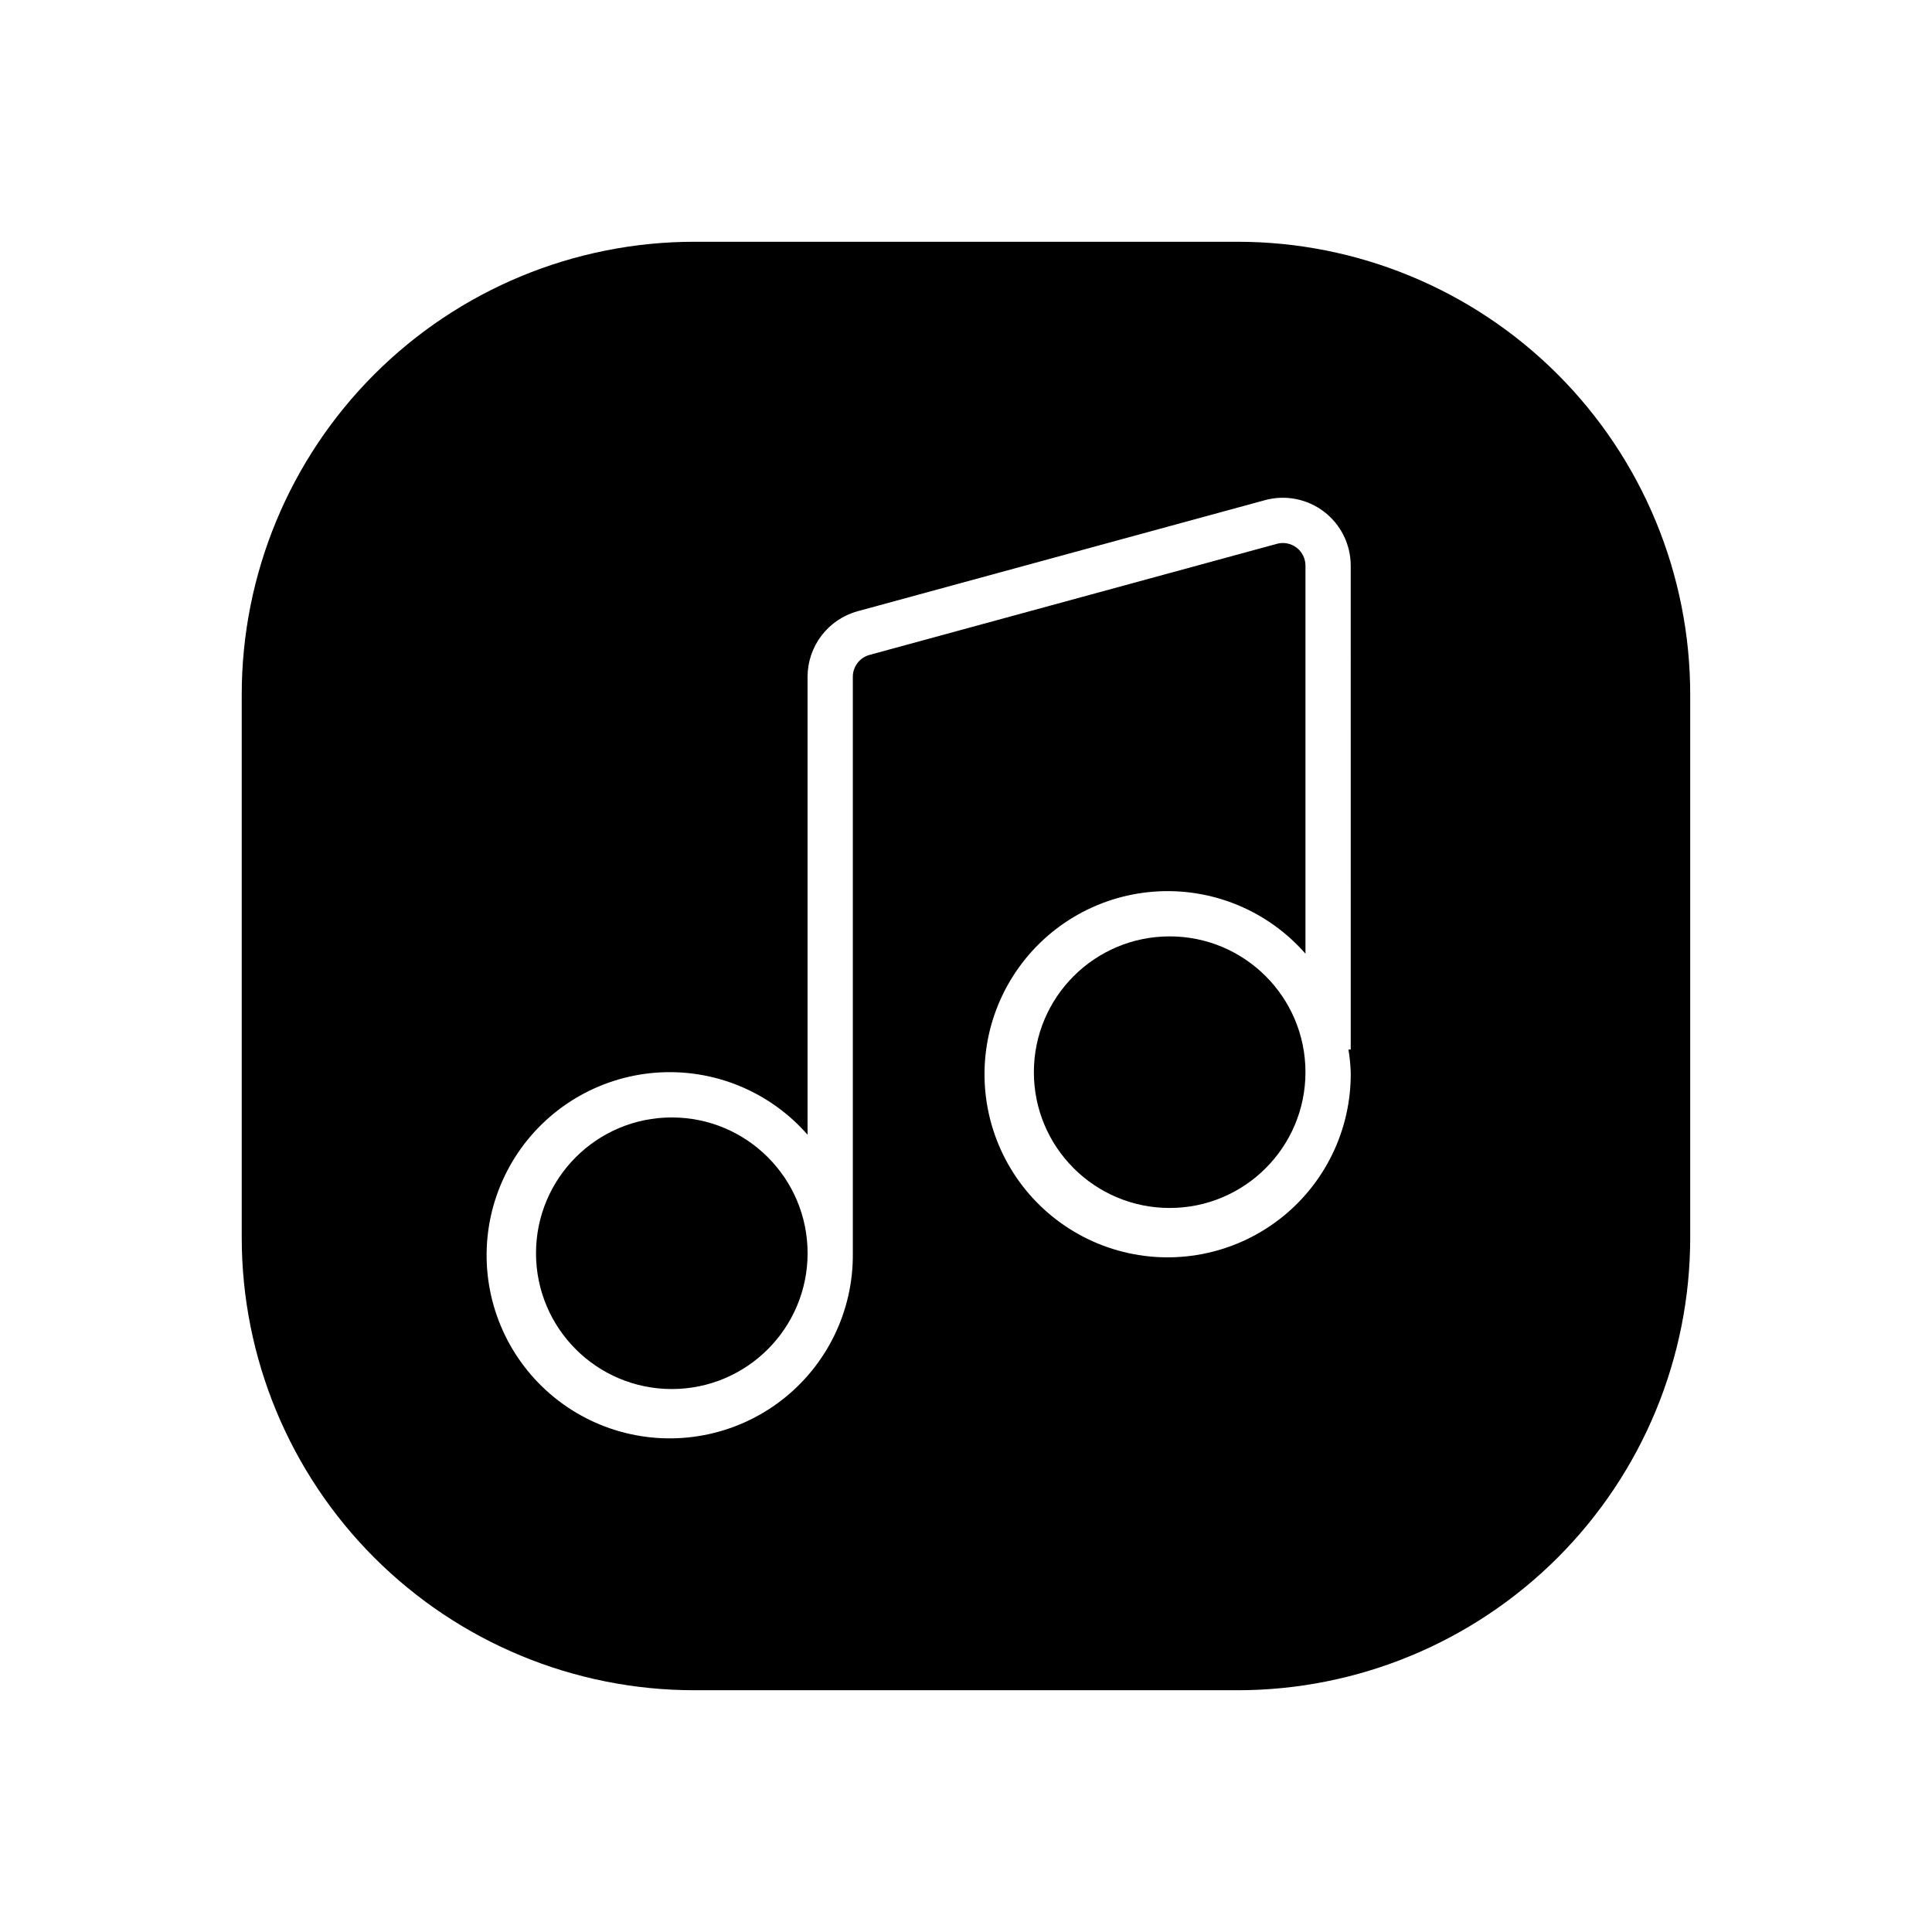
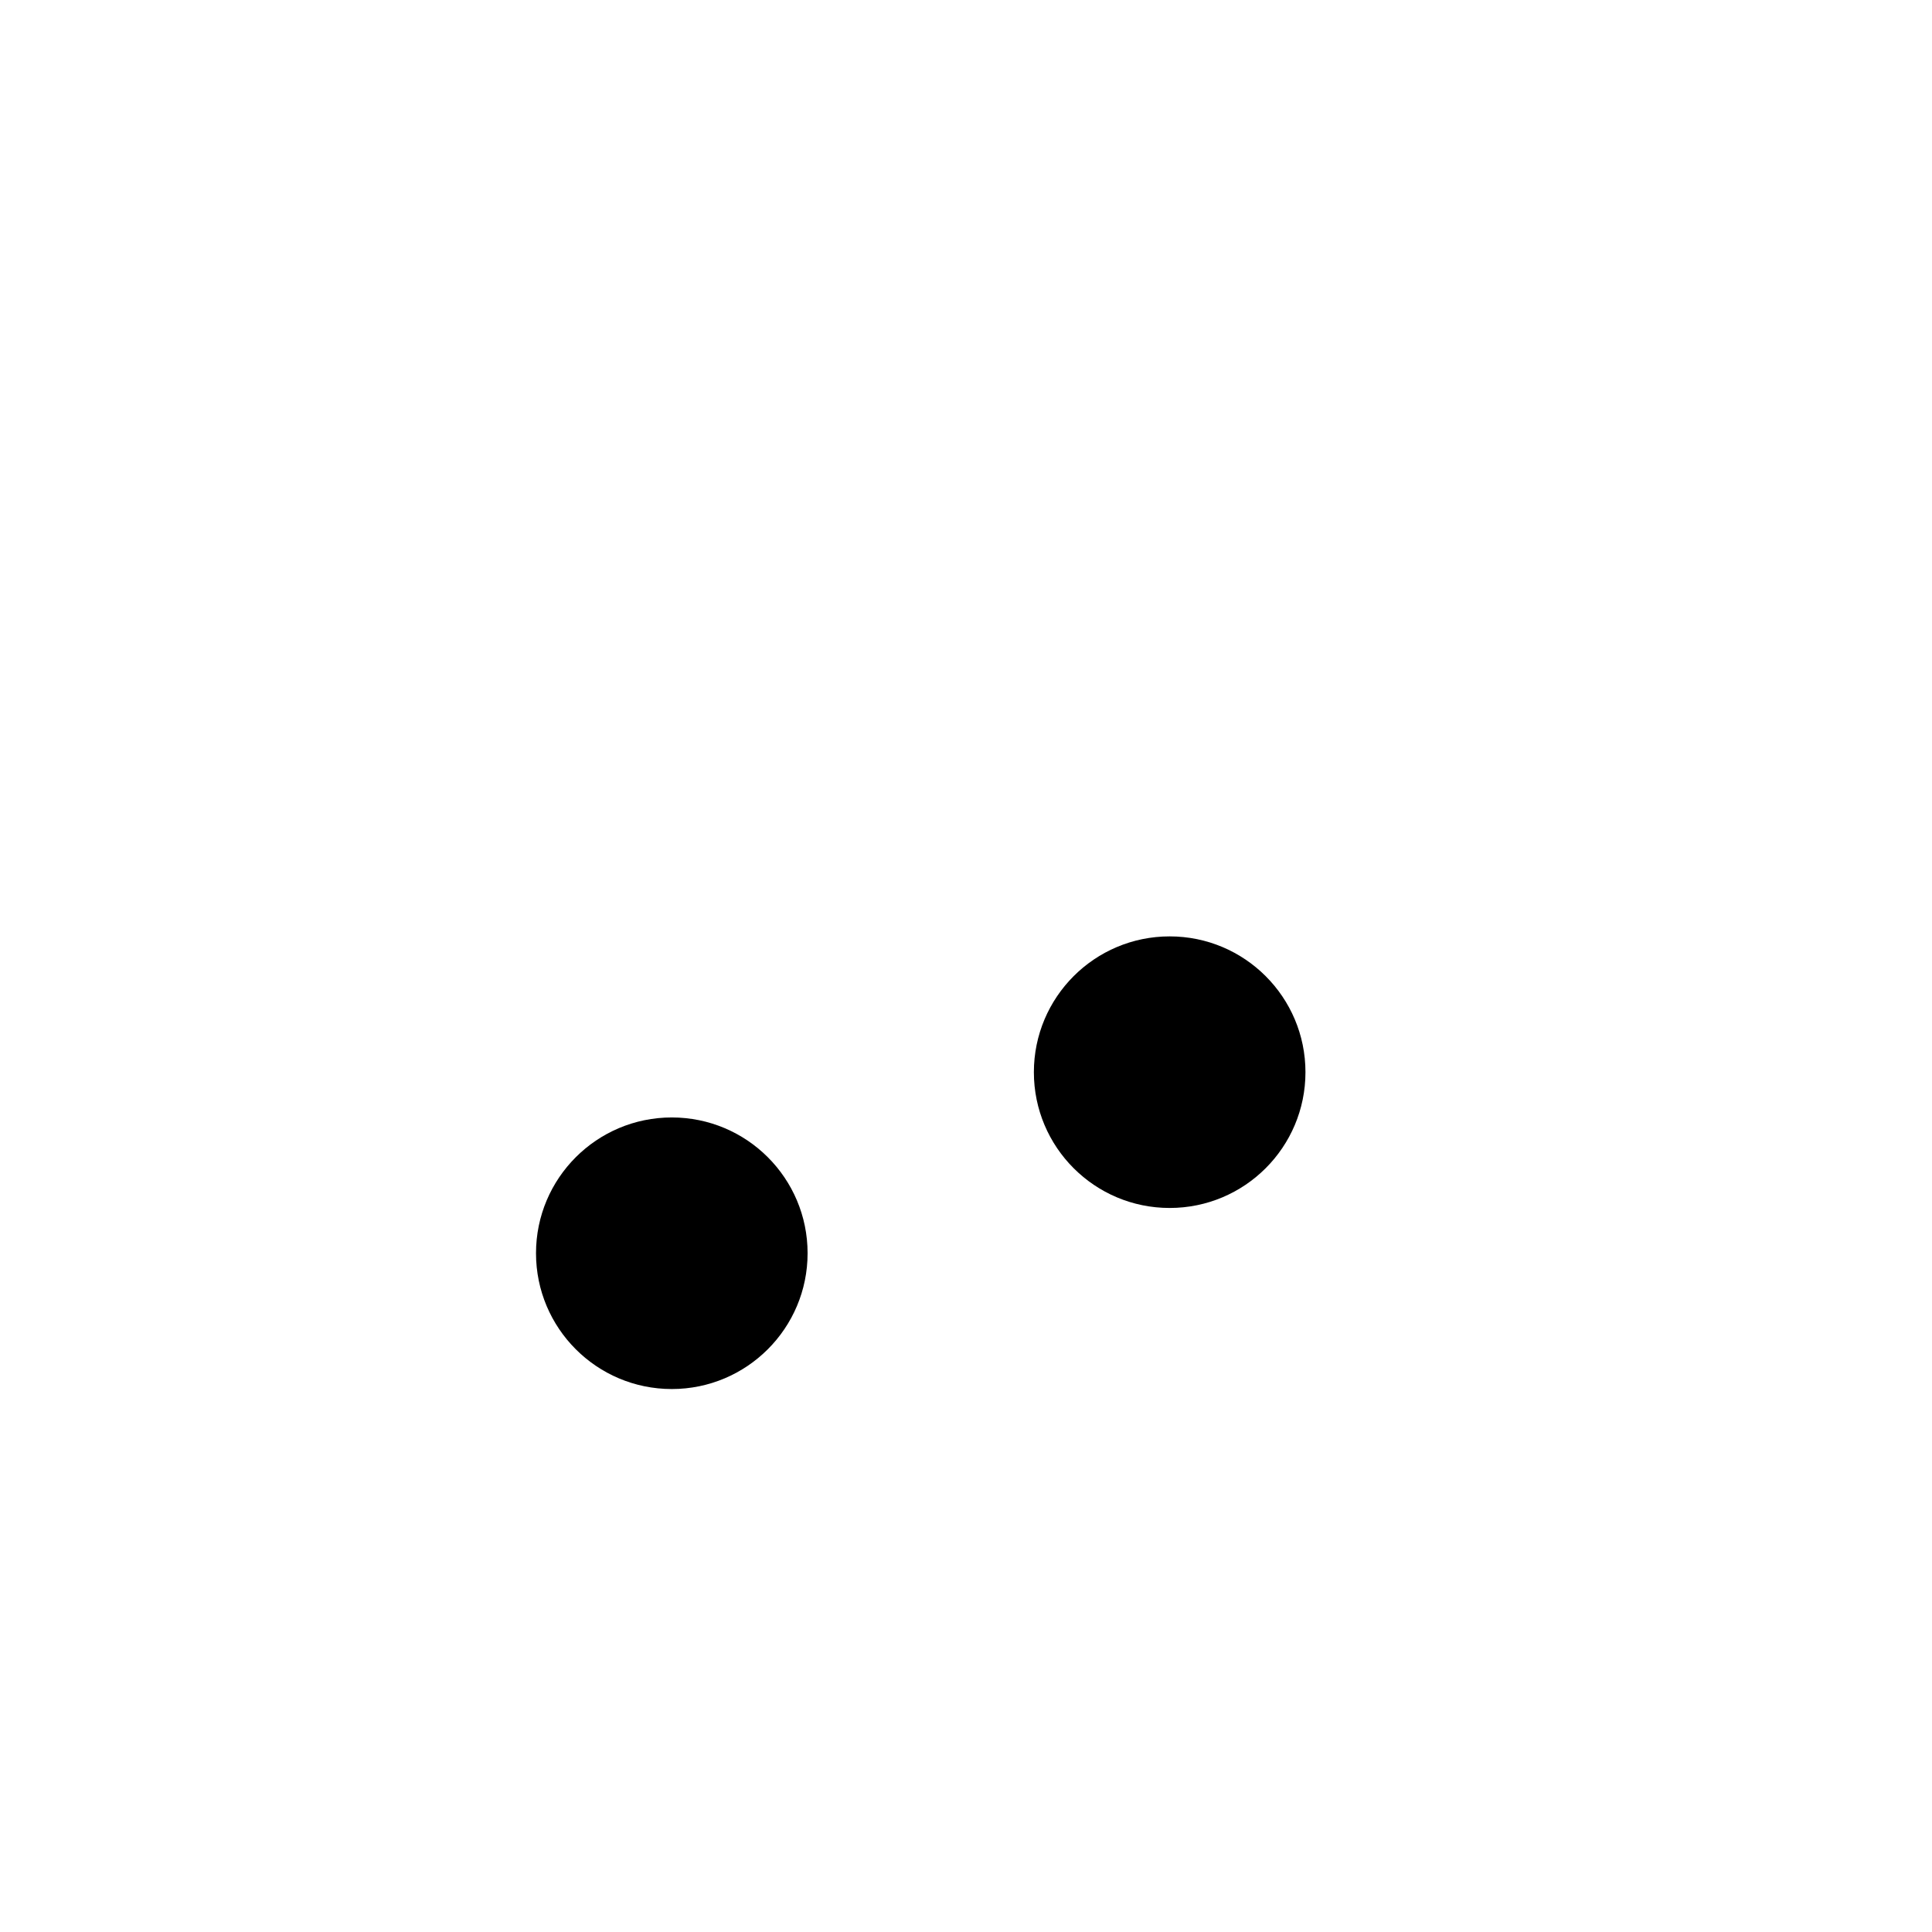
<svg xmlns="http://www.w3.org/2000/svg" fill="#000000" width="800px" height="800px" version="1.1" viewBox="144 144 512 512">
  <g>
    <path d="m489.96 428.14c0 19.875-16.113 35.984-35.988 35.984s-35.984-16.109-35.984-35.984 16.109-35.988 35.984-35.988 35.988 16.113 35.988 35.988" />
    <path d="m358.02 476.12c0 19.875-16.113 35.988-35.988 35.988s-35.984-16.113-35.984-35.988 16.109-35.984 35.984-35.984 35.988 16.109 35.988 35.984" />
-     <path d="m471.97 208.07h-143.95c-31.816 0-62.328 12.641-84.824 35.133-22.492 22.496-35.133 53.008-35.133 84.824v143.95c0 31.812 12.641 62.324 35.133 84.82 22.496 22.496 53.008 35.133 84.824 35.133h143.95c31.812 0 62.324-12.637 84.82-35.133 22.496-22.496 35.133-53.008 35.133-84.82v-143.95c0-31.816-12.637-62.328-35.133-84.824-22.496-22.492-53.008-35.133-84.82-35.133zm29.988 214.07h-0.602c0.328 1.984 0.527 3.988 0.602 6 0.168 15.305-6.891 29.797-19.055 39.094-12.16 9.297-27.996 12.309-42.723 8.129-14.727-4.18-26.617-15.066-32.078-29.367-5.465-14.301-3.859-30.34 4.332-43.273 8.188-12.934 22-21.246 37.262-22.422 15.262-1.18 30.188 4.91 40.266 16.434v-102.83c0.004-1.867-0.867-3.633-2.352-4.766-1.484-1.137-3.414-1.512-5.215-1.02l-107.96 29.438c-2.609 0.711-4.422 3.082-4.426 5.789v152.77c0.168 15.309-6.894 29.797-19.055 39.094-12.164 9.297-27.996 12.312-42.723 8.129-14.727-4.18-26.617-15.066-32.078-29.363-5.465-14.301-3.859-30.34 4.332-43.277 8.188-12.934 22-21.242 37.262-22.422s30.188 4.914 40.266 16.438v-121.37c0.008-3.945 1.309-7.781 3.703-10.918 2.394-3.133 5.75-5.398 9.555-6.441l107.96-29.438v-0.004c5.41-1.473 11.199-0.34 15.652 3.062 4.457 3.402 7.074 8.688 7.074 14.297z" />
  </g>
</svg>